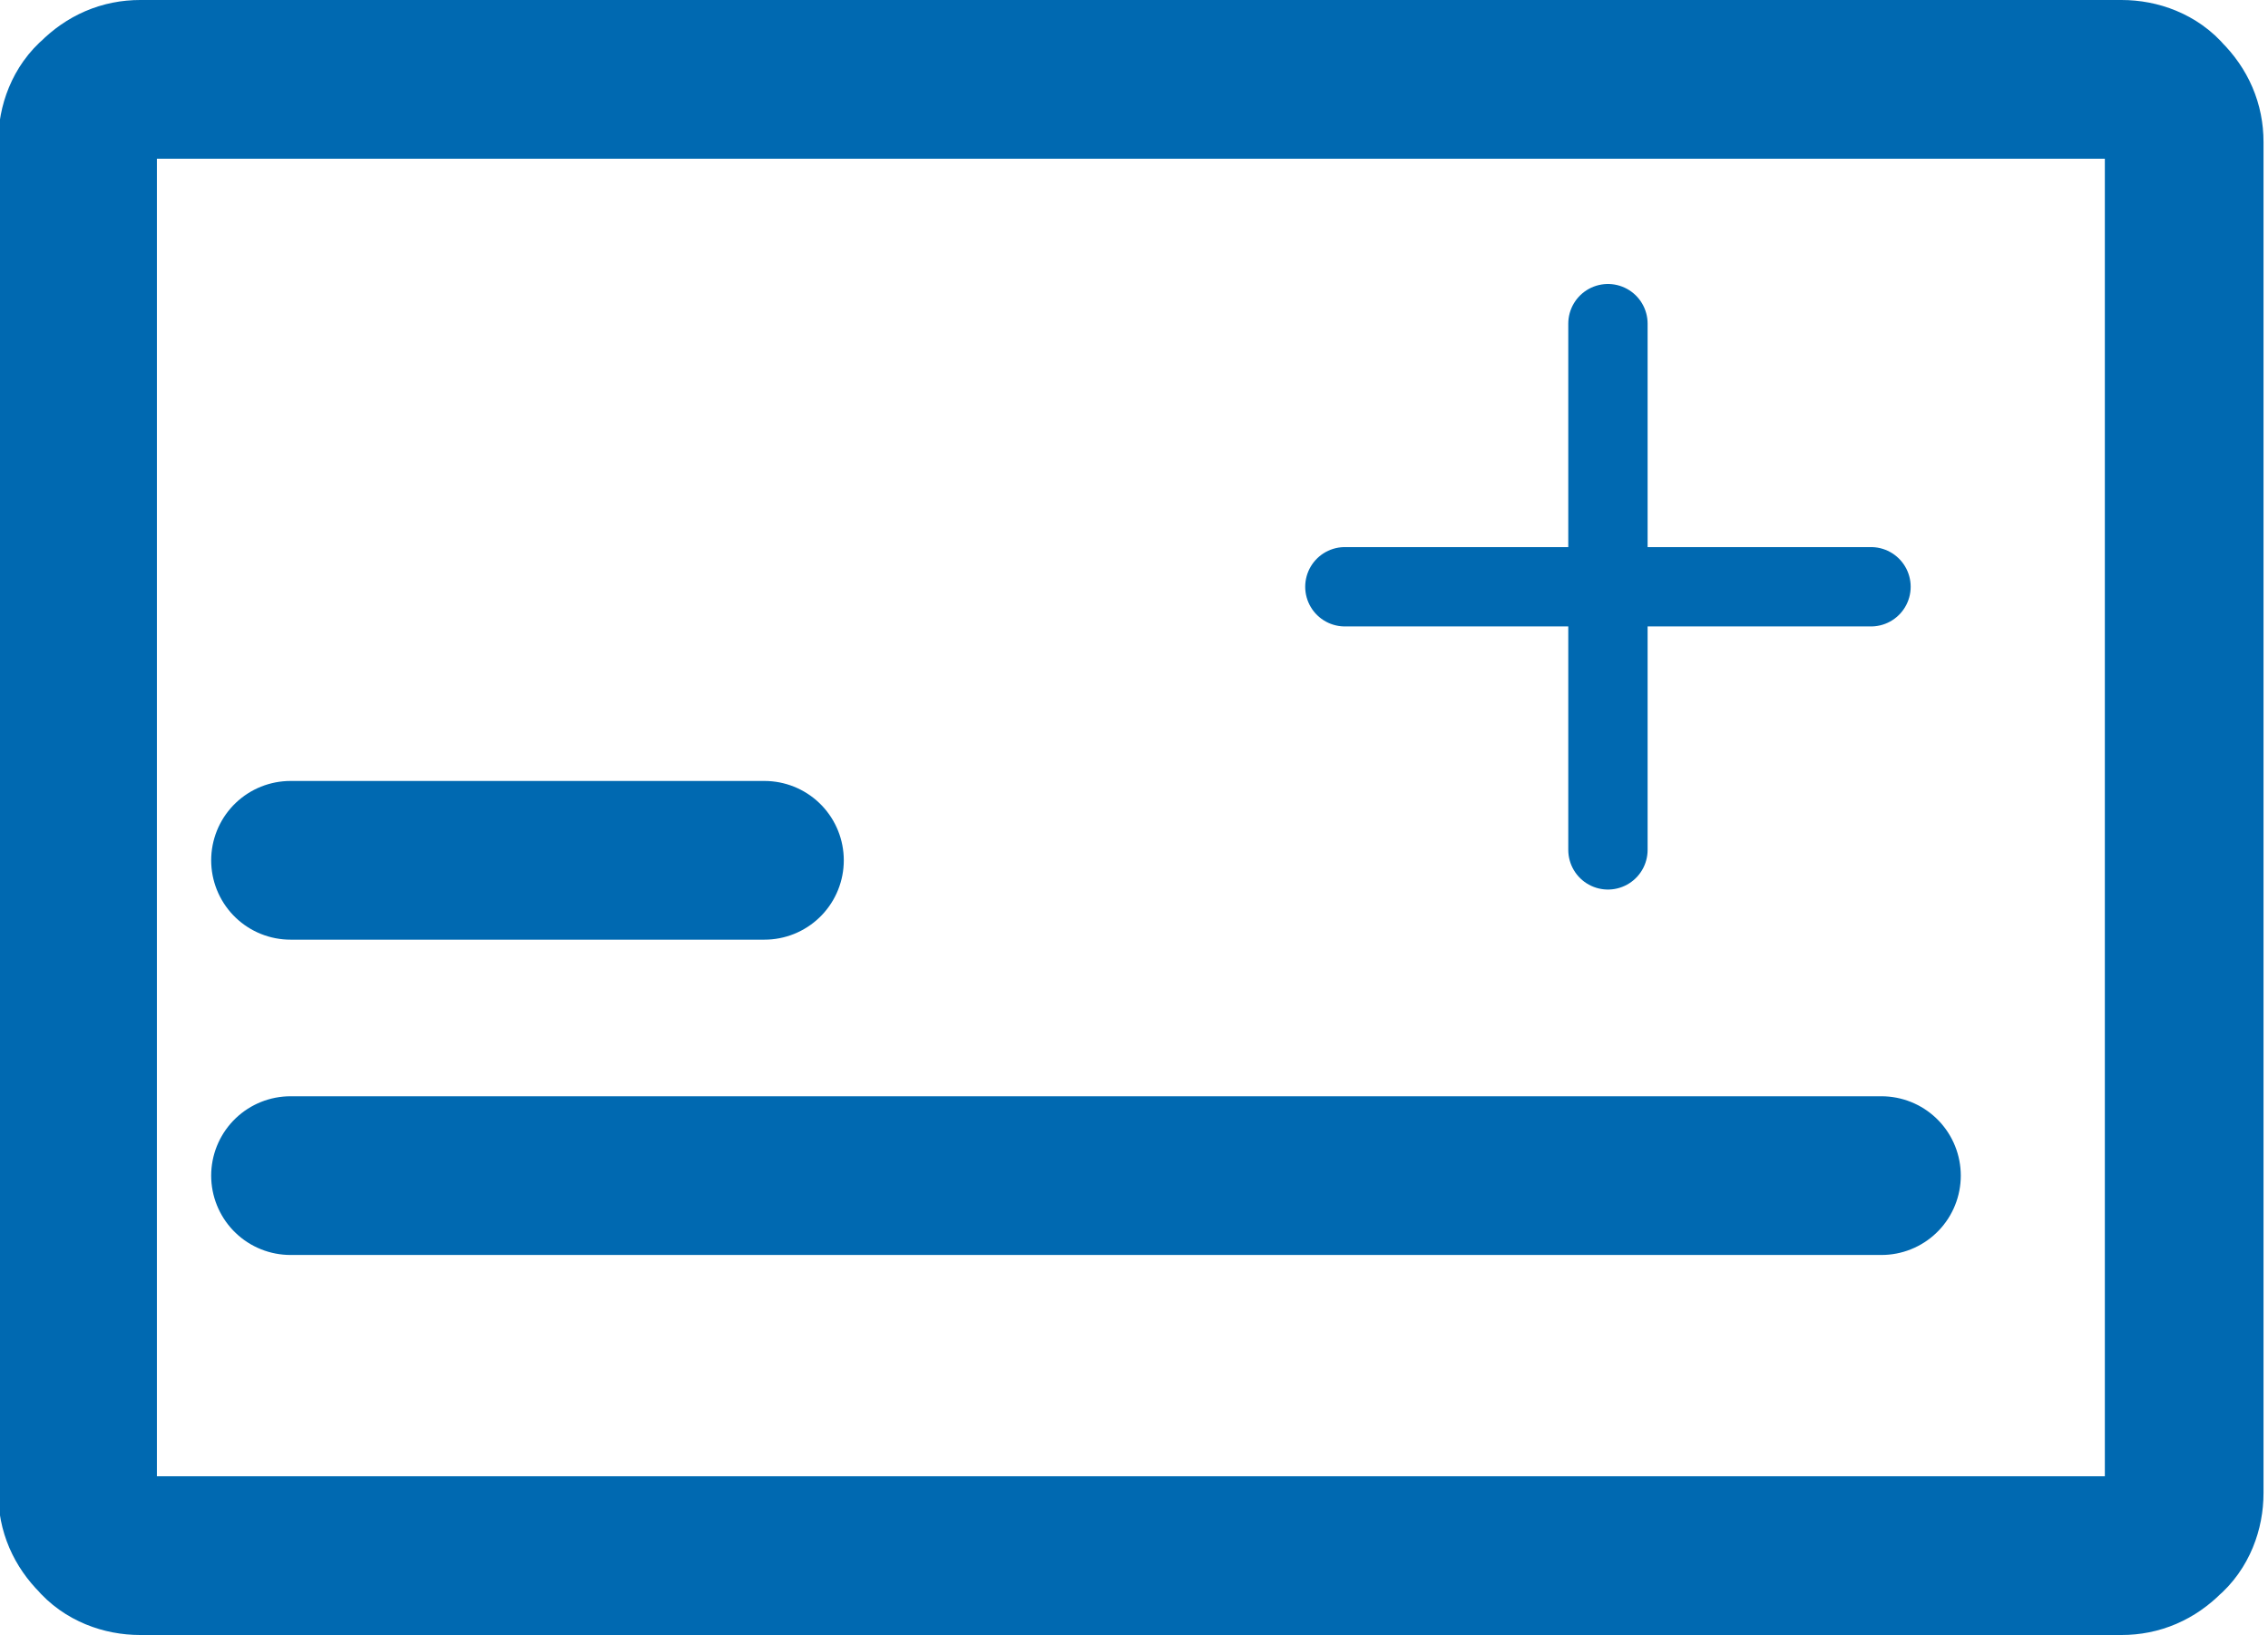
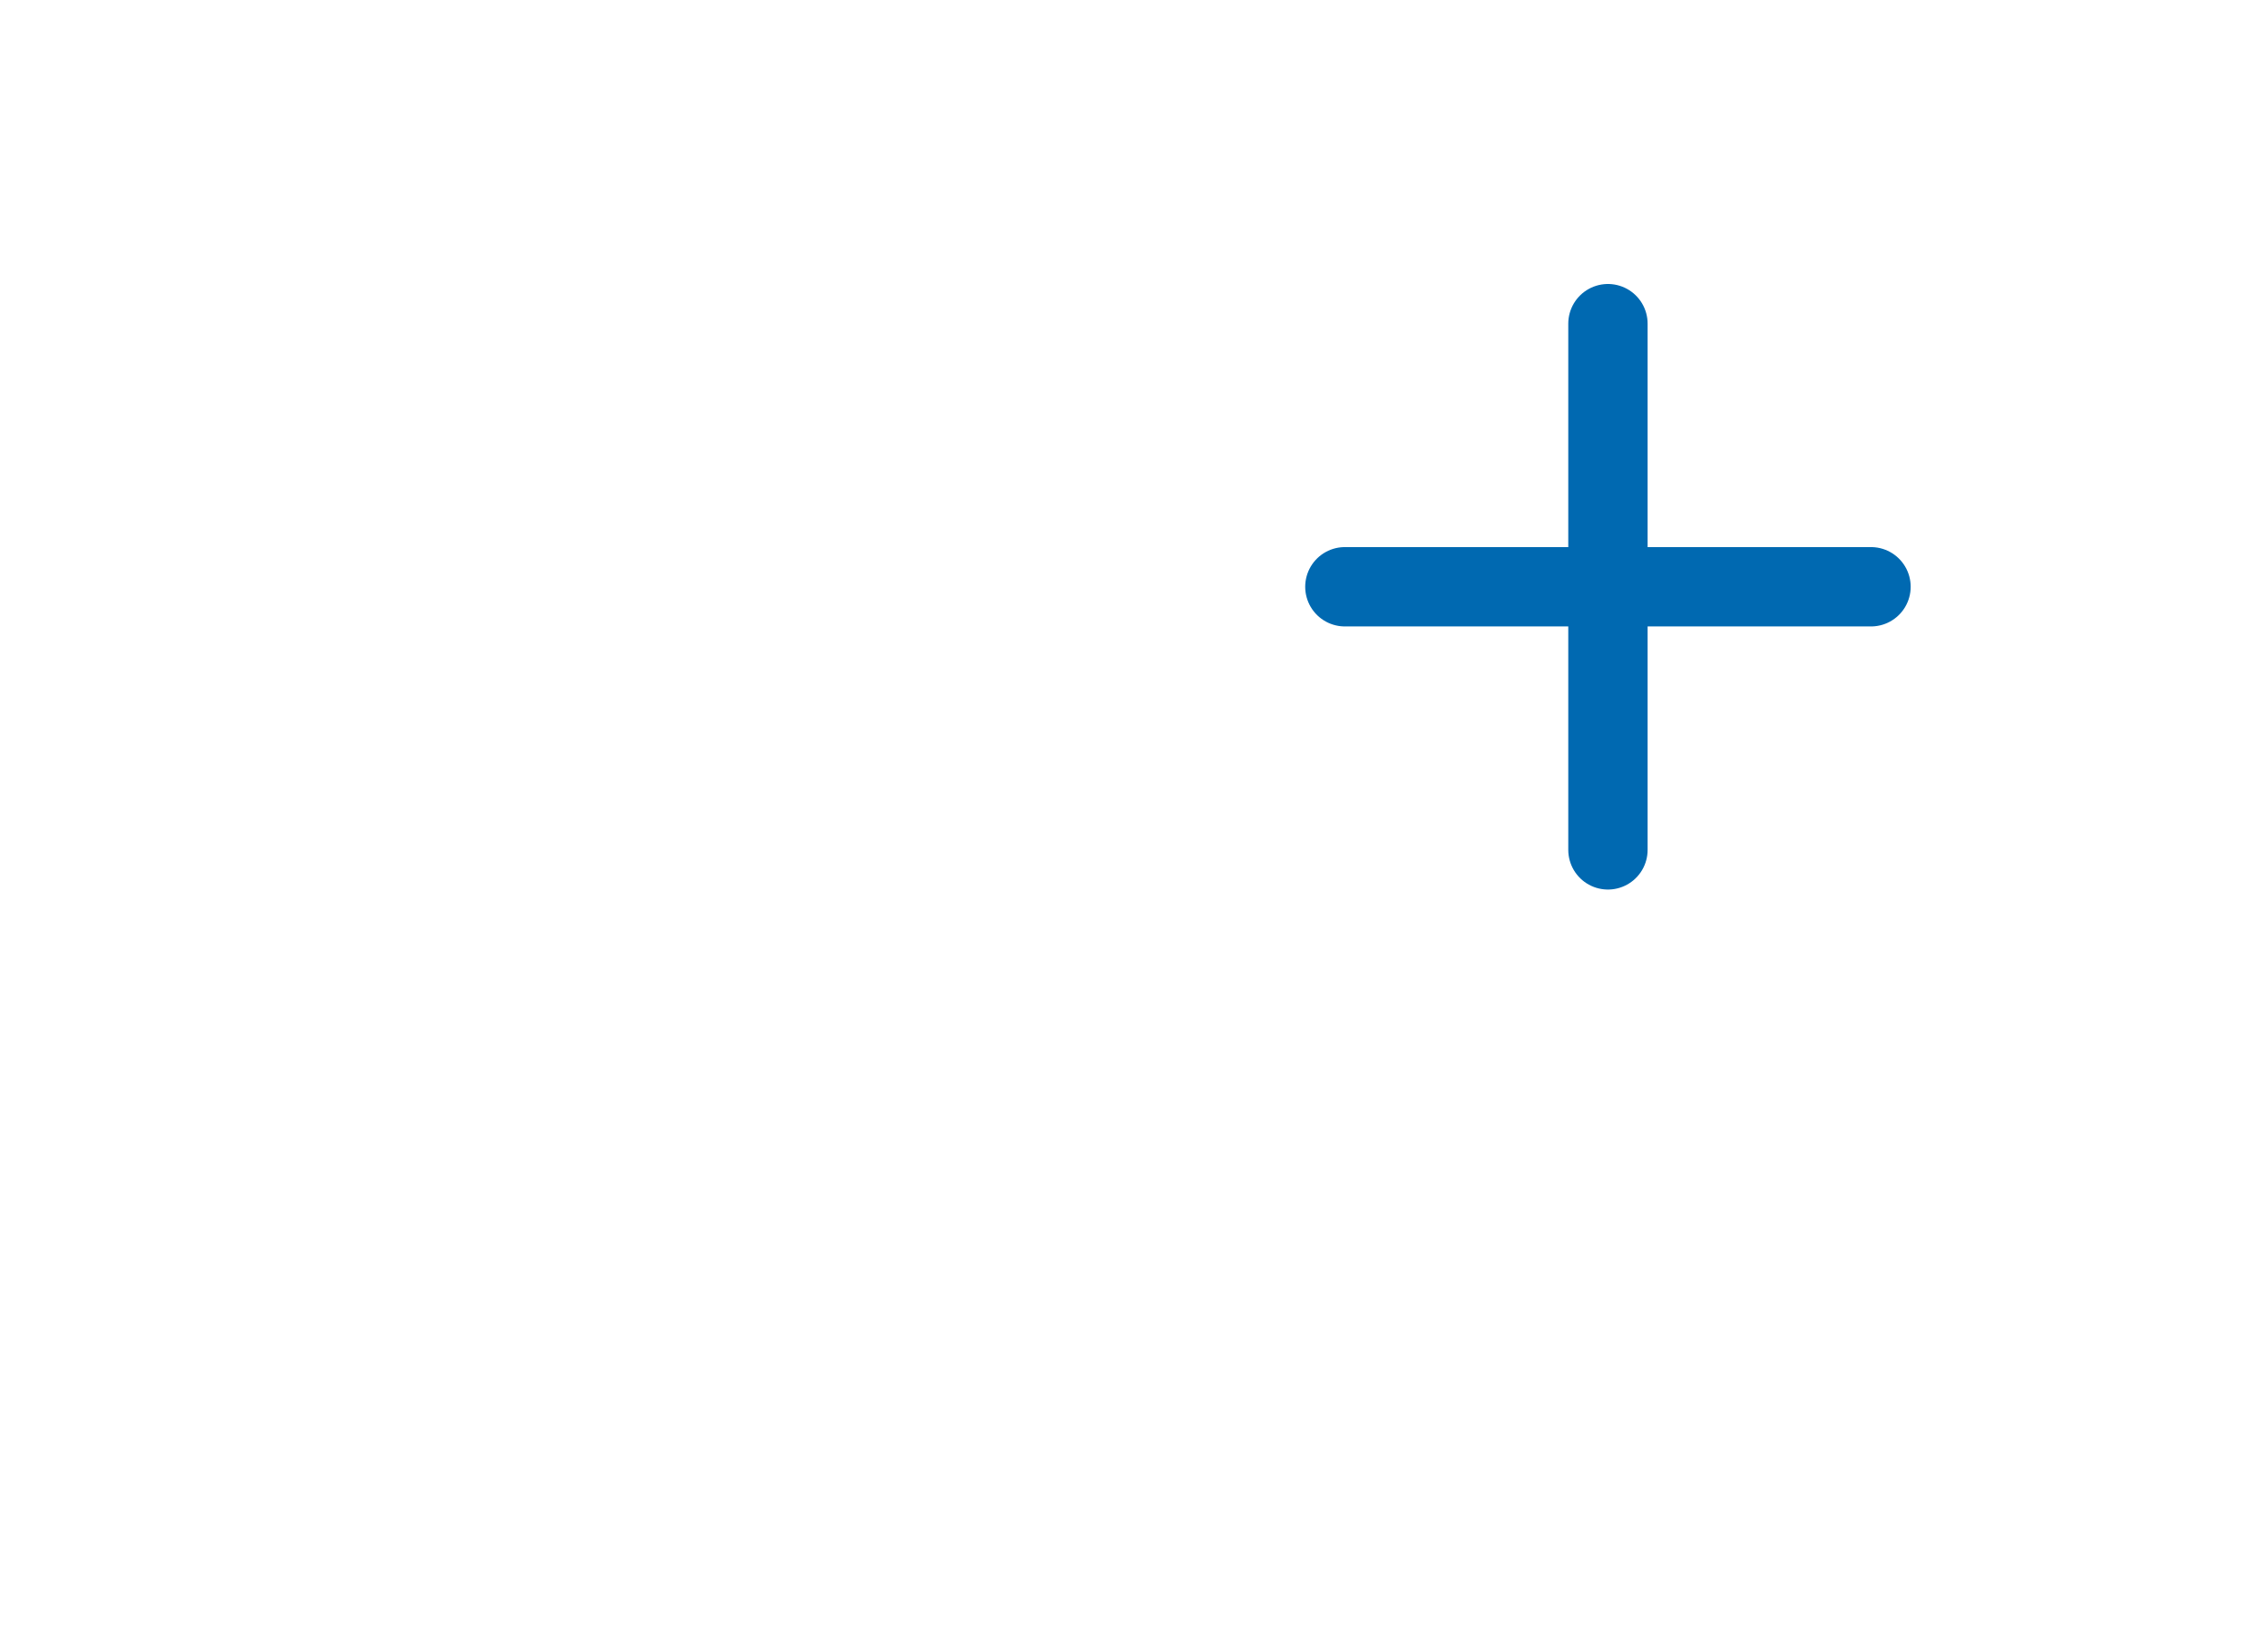
<svg xmlns="http://www.w3.org/2000/svg" xml:space="preserve" width="3.793mm" height="2.734mm" version="1.1" style="shape-rendering:geometricPrecision; text-rendering:geometricPrecision; image-rendering:optimizeQuality; fill-rule:evenodd; clip-rule:evenodd" viewBox="0 0 10.86 7.83">
  <defs>
    <style type="text/css">
   
    .str1 {stroke:#0069B1;stroke-width:0.38;stroke-linecap:round;stroke-linejoin:round;stroke-miterlimit:22.926}
    .str0 {stroke:#0069B1;stroke-width:0.76;stroke-linecap:round;stroke-linejoin:round;stroke-miterlimit:22.926}
    .fil0 {fill:none}
   
  </style>
  </defs>
  <g id="Layer_x0020_1">
-     <path class="fil0 str0" d="M1.39 5.63l7.62 0m-7.62 -1.51l2.27 0m-3.29 -1.72l0 -1.72c0,-0.08 0.03,-0.16 0.09,-0.21 0.06,-0.06 0.13,-0.09 0.21,-0.09l9.49 0c0.08,0 0.16,0.03 0.21,0.09 0.06,0.06 0.09,0.13 0.09,0.21l0 1.72 0 4.75c0,0.08 -0.03,0.16 -0.09,0.21 -0.06,0.06 -0.13,0.09 -0.21,0.09l-9.49 0c-0.08,0 -0.16,-0.03 -0.21,-0.09 -0.06,-0.06 -0.09,-0.13 -0.09,-0.21l0 -4.75z" />
    <path class="fil0 str1" d="M6.44 2.81l2.52 0m-1.26 -1.26l0 2.52" />
  </g>
</svg>